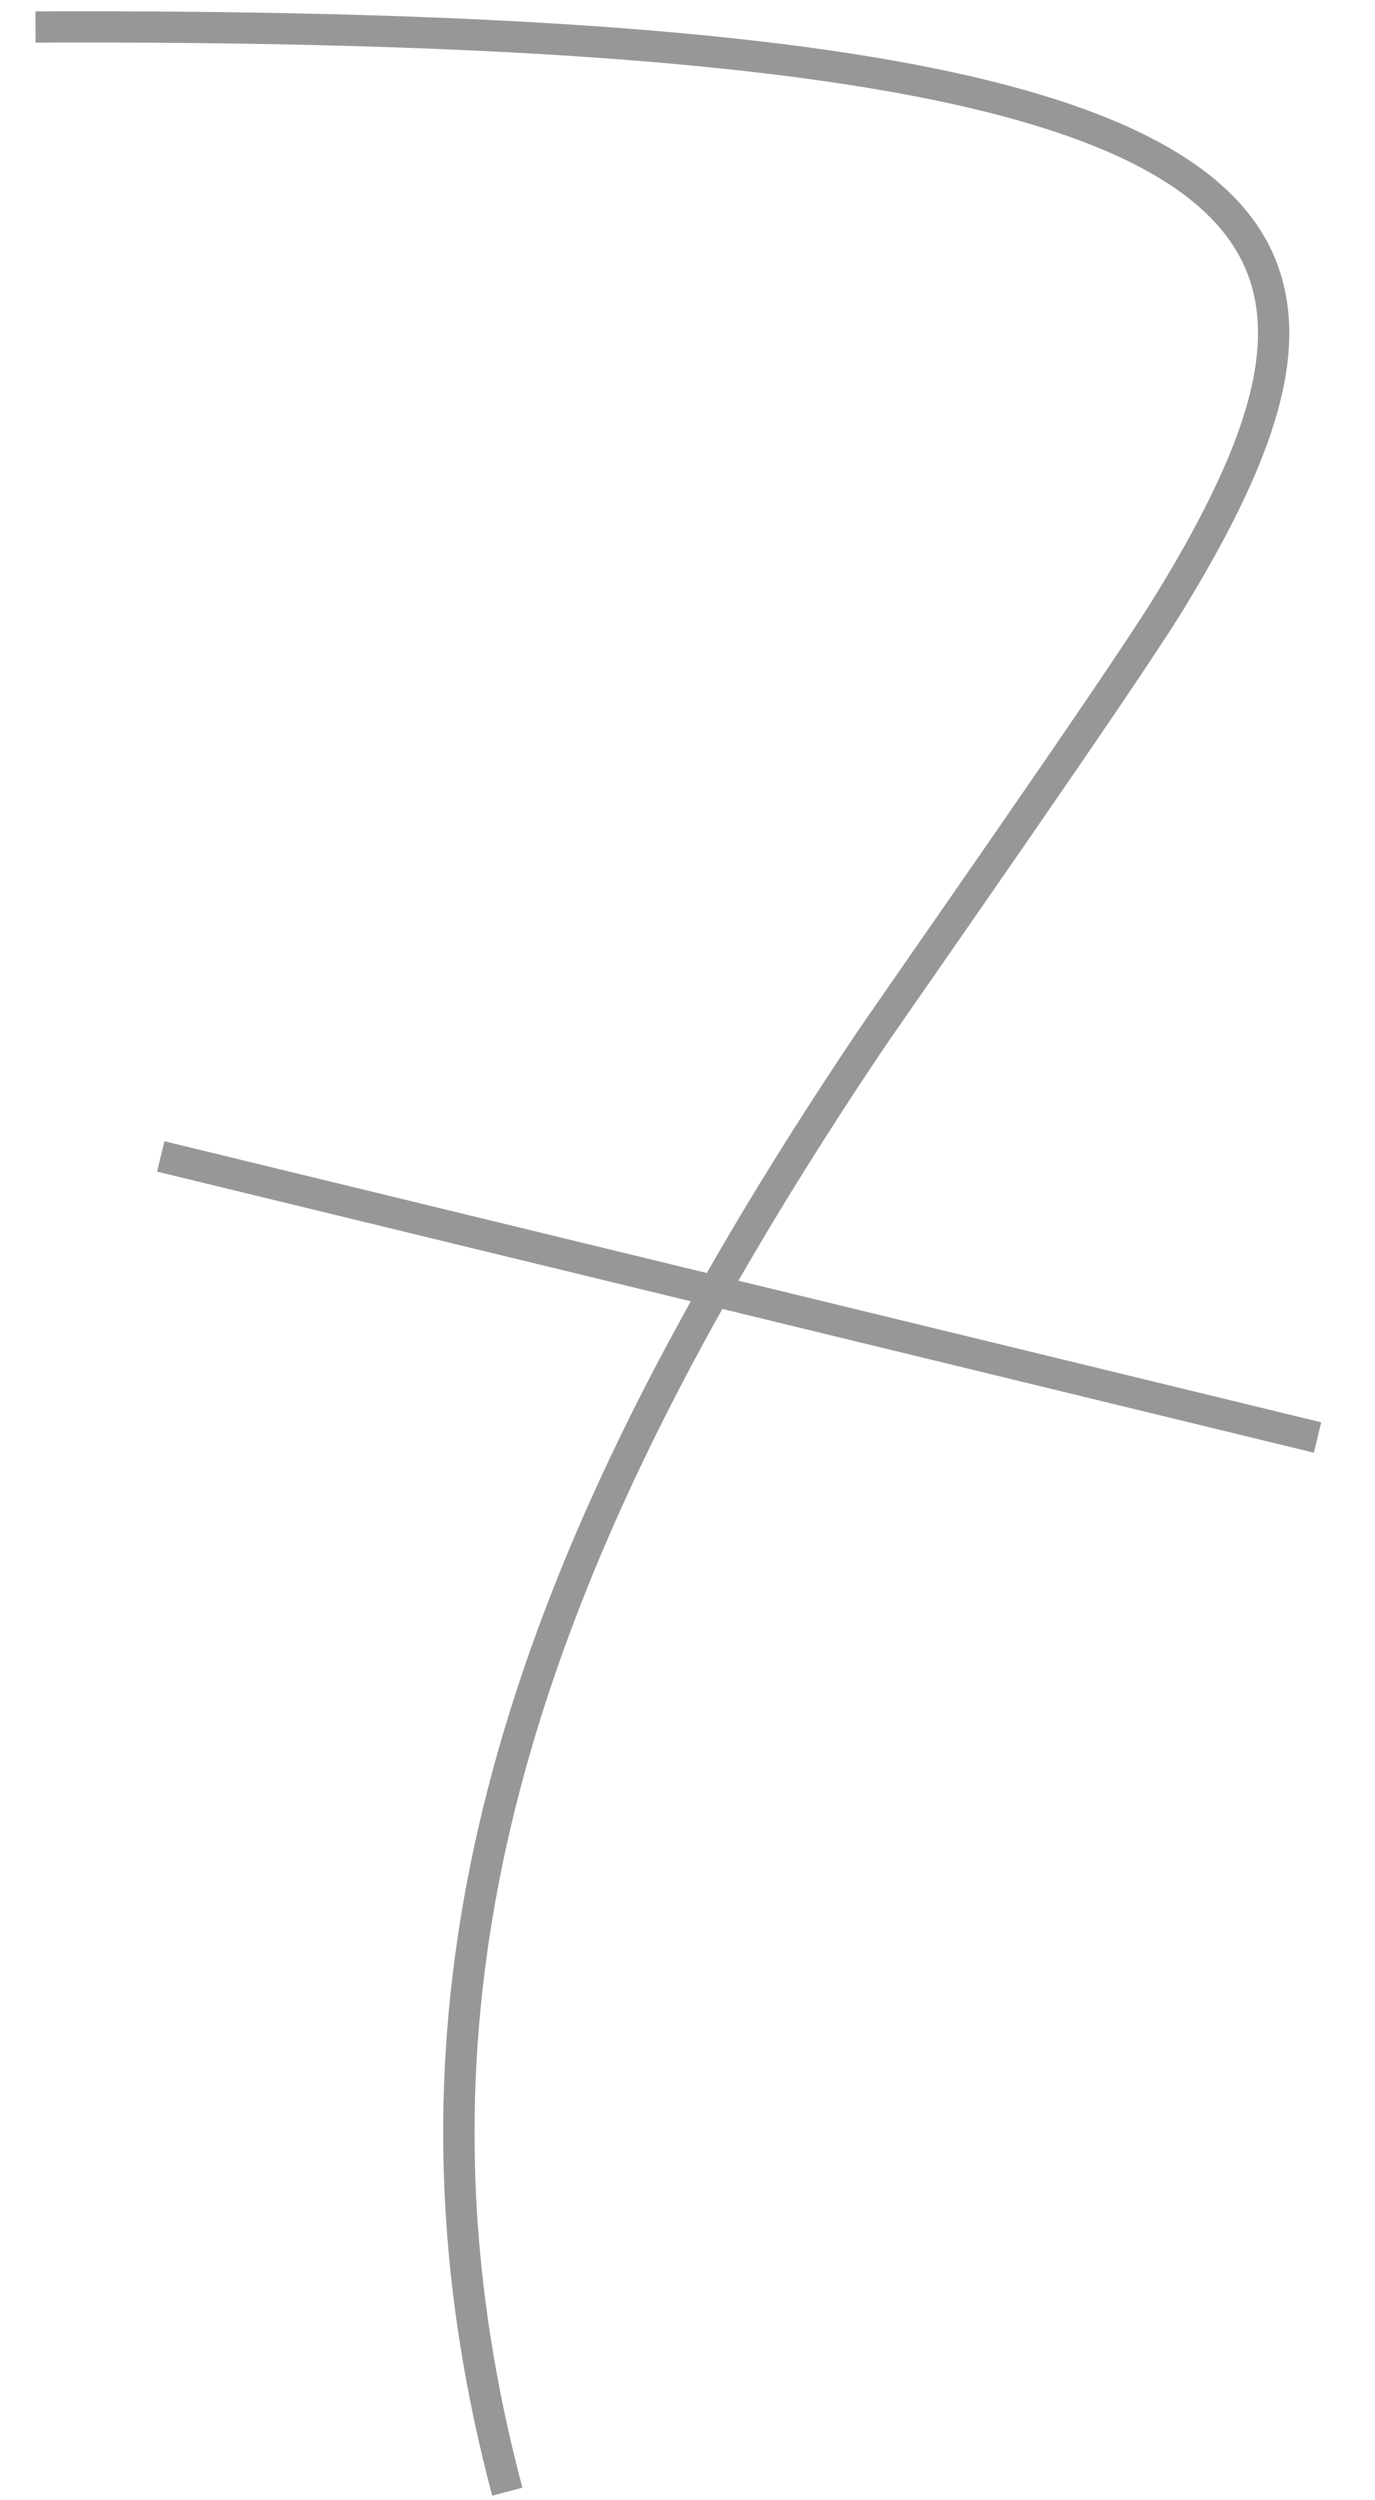
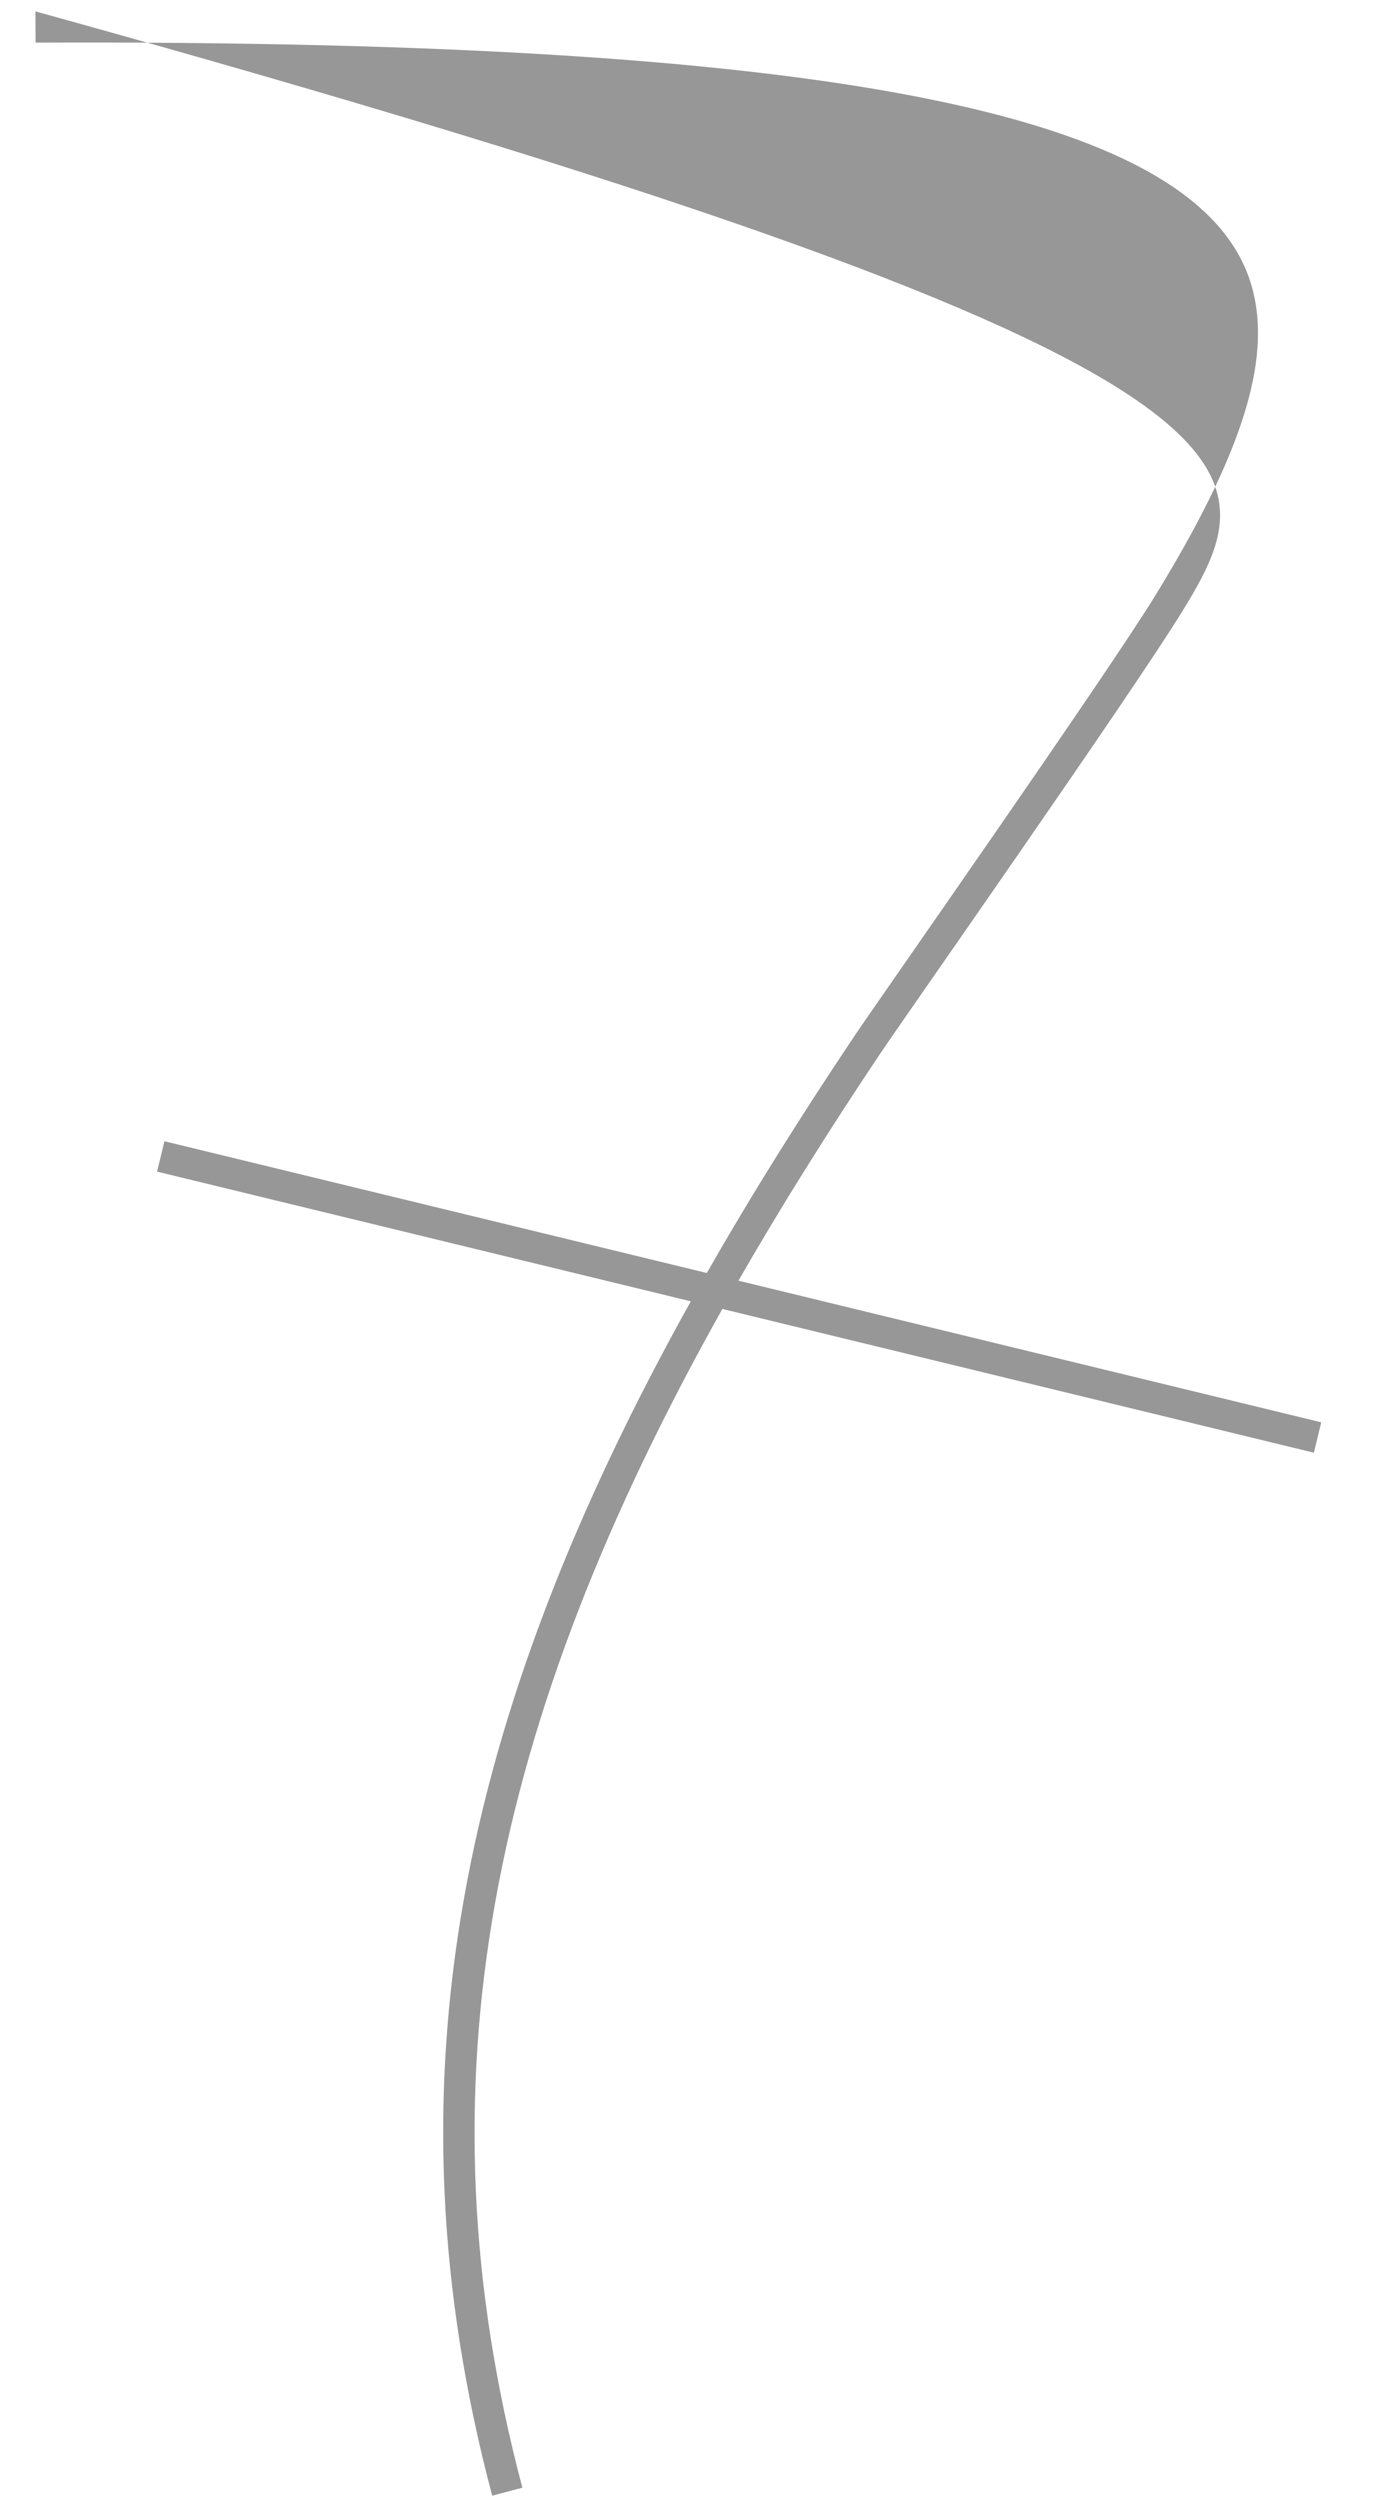
<svg xmlns="http://www.w3.org/2000/svg" width="22px" height="40px" viewBox="0 0 22 40">
  <title>Combined Shape</title>
  <desc>Created with Sketch.</desc>
  <defs />
  <g id="Page-1" stroke="none" stroke-width="1" fill="none" fill-rule="evenodd">
-     <path d="M11.815,20.489 L21.14,22.755 L21.022,23.241 L11.558,20.941 C7.856,27.542 6.642,33.325 8.358,39.799 L7.875,39.927 C6.13,33.344 7.344,27.474 11.053,20.819 L2.513,18.744 L2.631,18.258 L11.309,20.366 C12.012,19.134 12.8,17.874 13.67,16.576 C14.058,15.997 17.708,10.797 18.492,9.516 C19.853,7.295 20.36,5.768 20.031,4.592 C19.27,1.871 13.662,0.63 0.569,0.682 L0.567,0.182 C13.925,0.129 19.657,1.397 20.512,4.457 C20.89,5.809 20.347,7.445 18.919,9.777 C18.124,11.074 14.465,16.287 14.085,16.854 C13.251,18.099 12.494,19.307 11.815,20.489 Z" id="Combined-Shape" fill="#979797" fill-rule="nonzero" />
+     <path d="M11.815,20.489 L21.14,22.755 L21.022,23.241 L11.558,20.941 C7.856,27.542 6.642,33.325 8.358,39.799 L7.875,39.927 C6.13,33.344 7.344,27.474 11.053,20.819 L2.513,18.744 L2.631,18.258 L11.309,20.366 C12.012,19.134 12.8,17.874 13.67,16.576 C14.058,15.997 17.708,10.797 18.492,9.516 C19.853,7.295 20.36,5.768 20.031,4.592 C19.27,1.871 13.662,0.63 0.569,0.682 L0.567,0.182 C20.89,5.809 20.347,7.445 18.919,9.777 C18.124,11.074 14.465,16.287 14.085,16.854 C13.251,18.099 12.494,19.307 11.815,20.489 Z" id="Combined-Shape" fill="#979797" fill-rule="nonzero" />
  </g>
</svg>